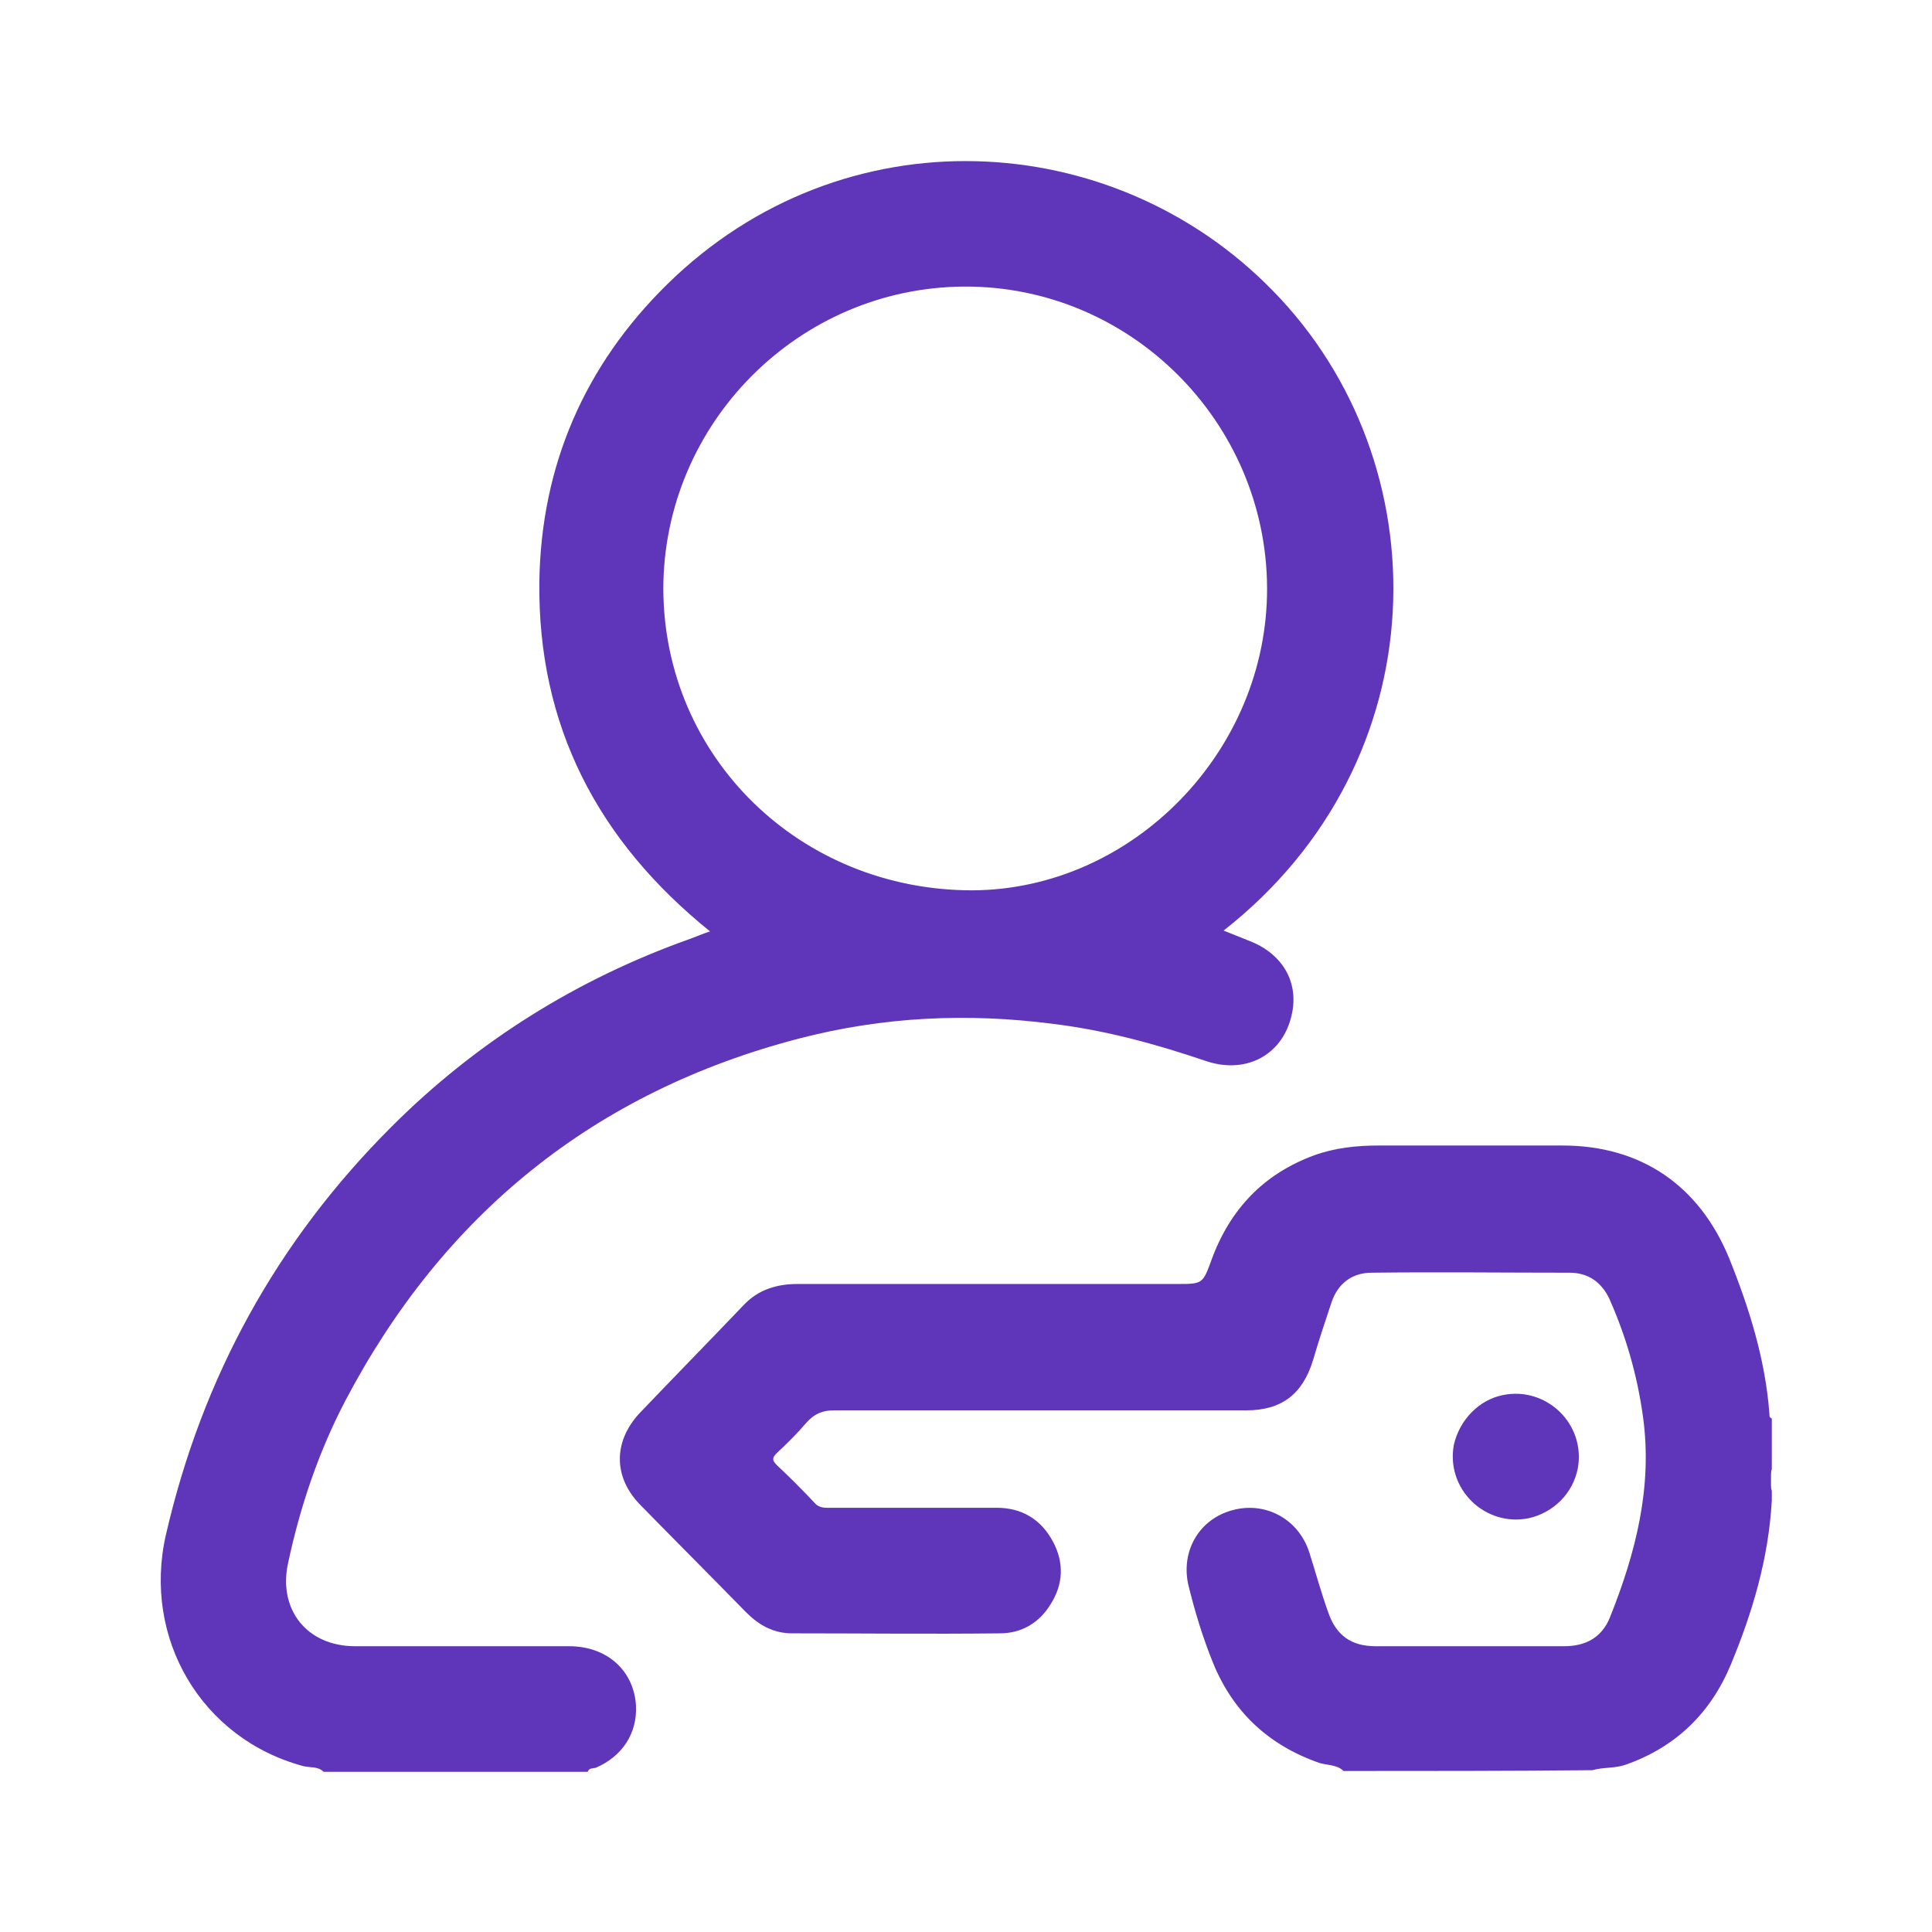
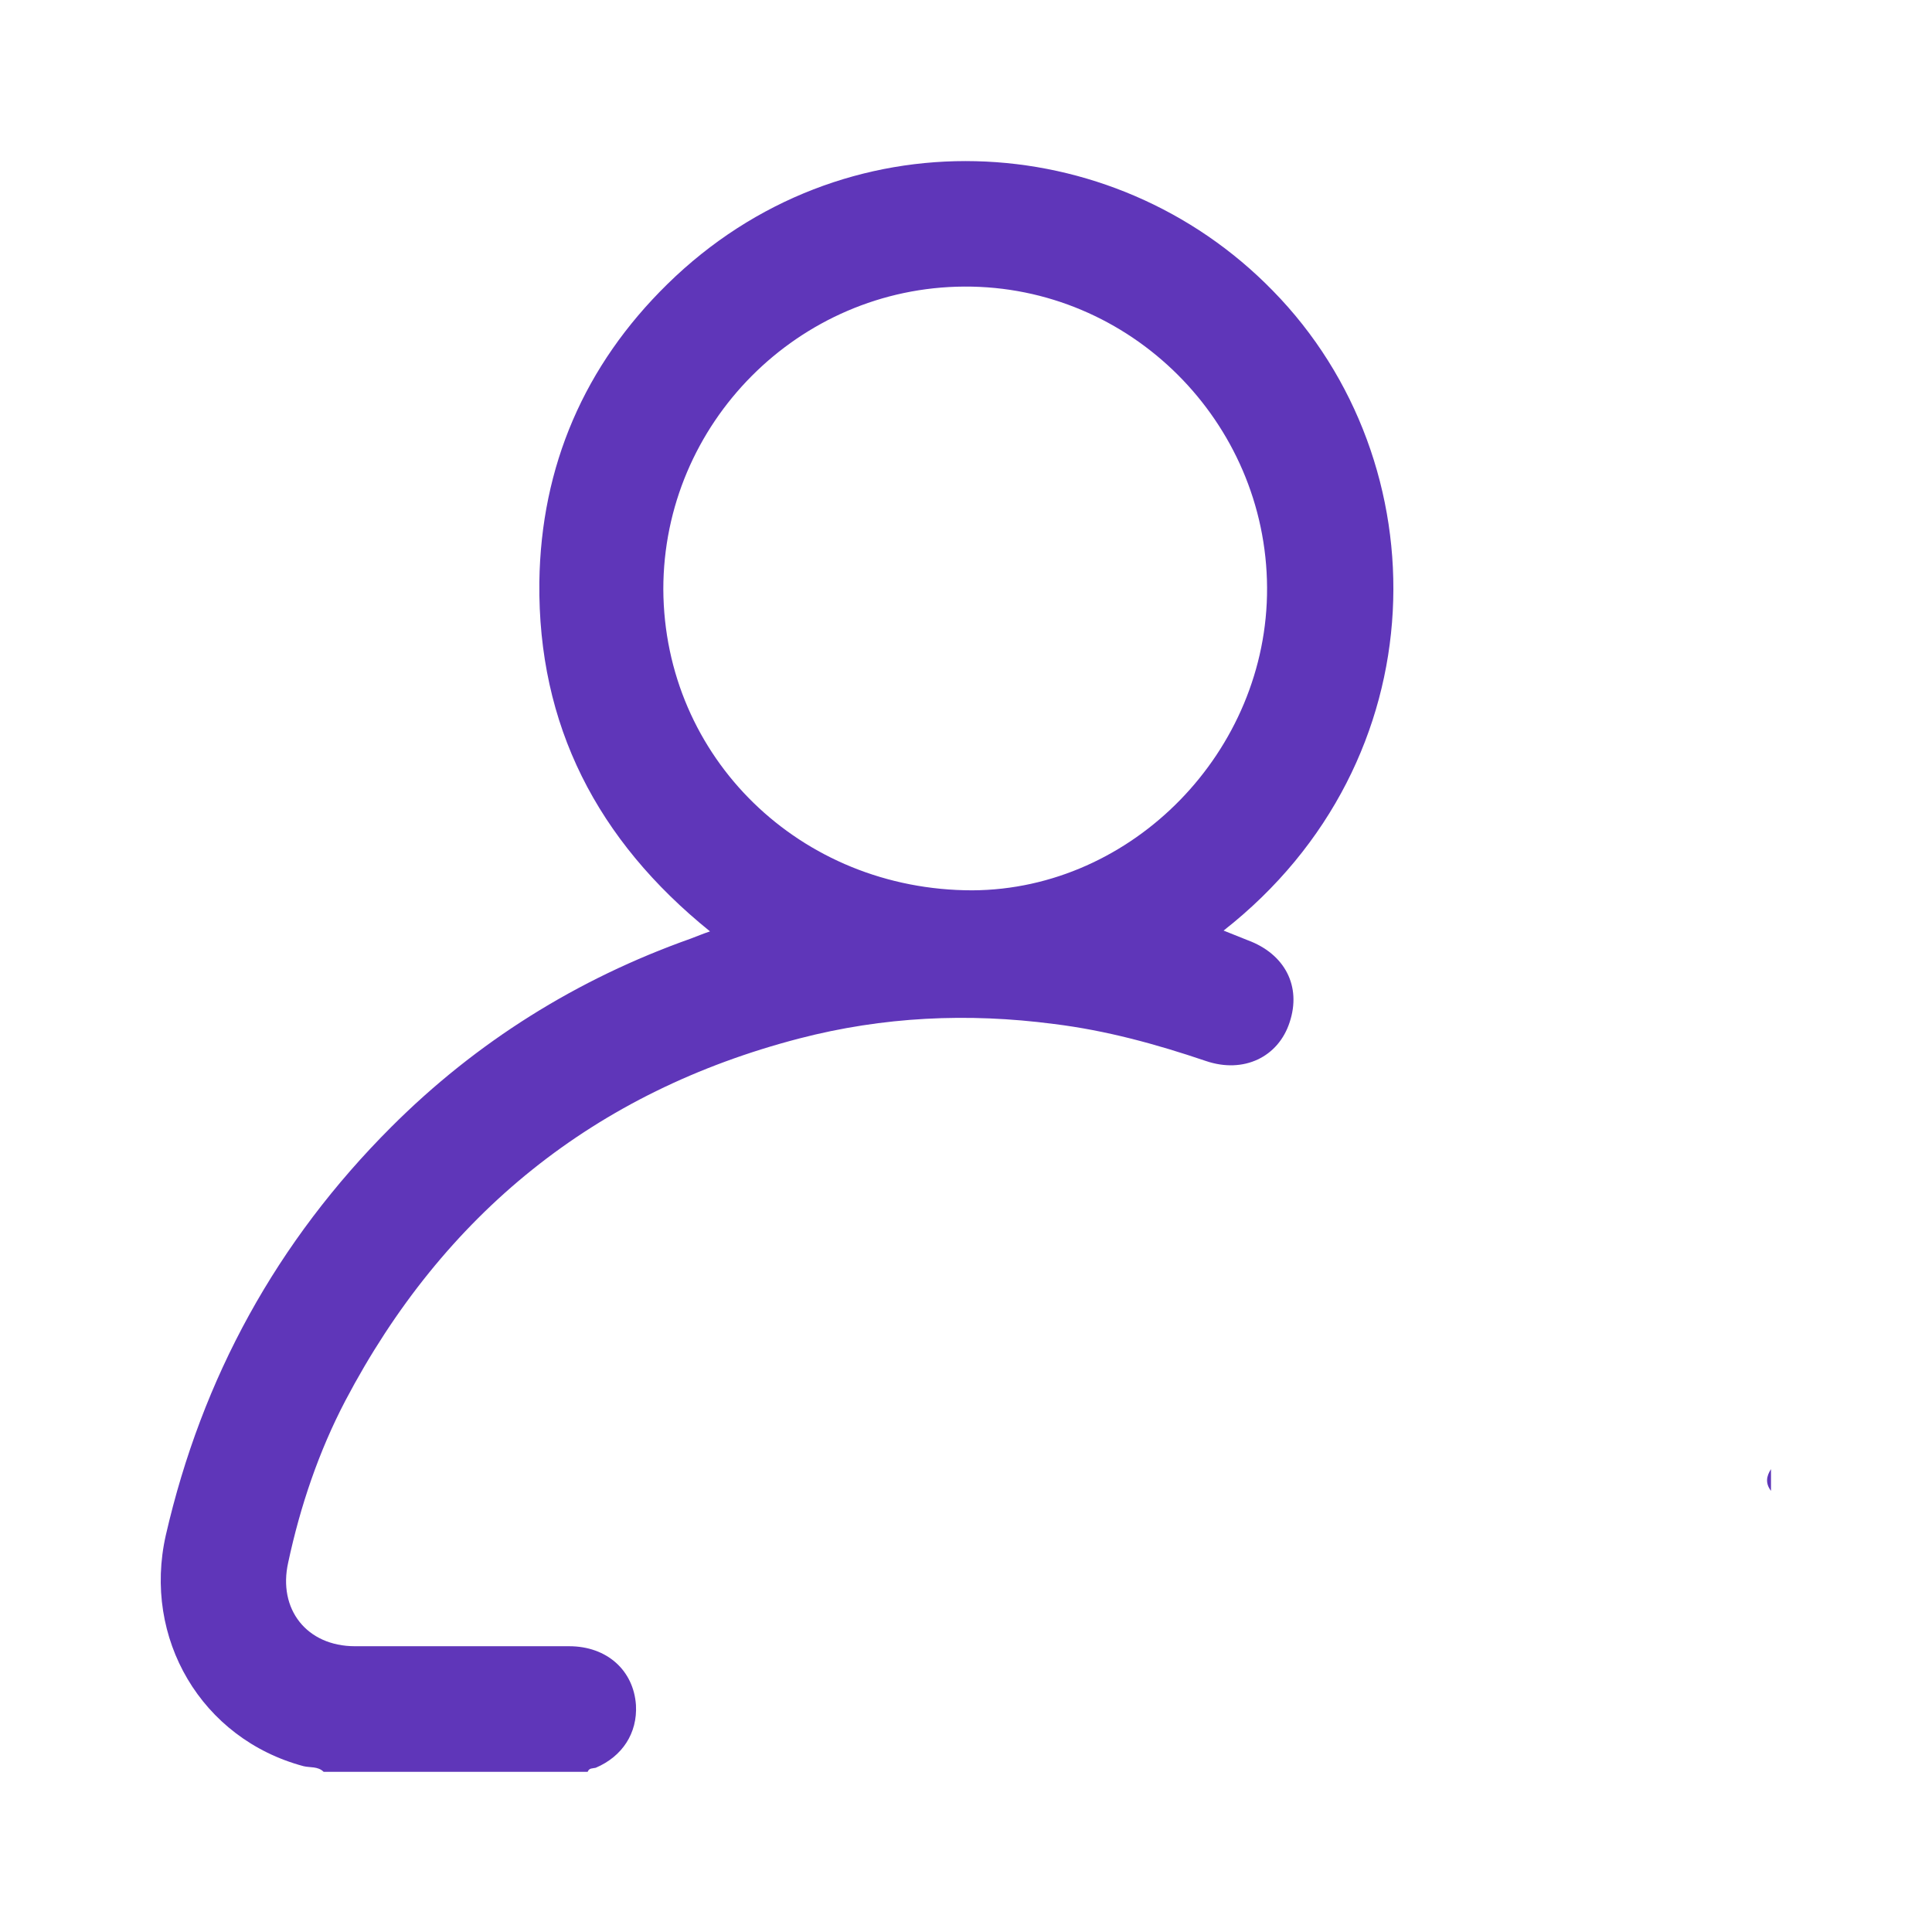
<svg xmlns="http://www.w3.org/2000/svg" version="1.1" id="Layer_1" x="0px" y="0px" viewBox="0 0 24 24" style="enable-background:new 0 0 24 24;" xml:space="preserve">
  <style type="text/css">
	.st0{fill:#5F36B9;}
</style>
  <g>
    <path class="st0" d="M15.5,11.68c-0.1-0.04-0.2-0.08-0.3-0.12c2.69-2.11,2.71-5.81,0.61-7.95c-1.99-2.04-5.34-2.22-7.52-0.08   c-1.03,1.01-1.57,2.26-1.59,3.7c-0.02,1.78,0.72,3.21,2.12,4.34c-0.09,0.03-0.16,0.06-0.24,0.09c-1.41,0.5-2.66,1.28-3.72,2.34   c-1.42,1.42-2.35,3.11-2.8,5.07c-0.29,1.28,0.44,2.53,1.71,2.87c0.08,0.02,0.18,0,0.25,0.07h3.28c0.02-0.05,0.06-0.04,0.1-0.05   c0.33-0.14,0.52-0.43,0.5-0.78c-0.03-0.43-0.36-0.73-0.83-0.73c-0.89,0-1.77,0-2.66,0c-0.6,0-0.96-0.46-0.83-1.04   c0.15-0.7,0.38-1.38,0.71-2.01c1.22-2.32,3.1-3.84,5.64-4.5c1.04-0.27,2.09-0.32,3.16-0.18c0.65,0.08,1.27,0.25,1.89,0.46   c0.47,0.16,0.9-0.05,1.04-0.48C16.17,12.25,15.96,11.85,15.5,11.68z M12.08,11.06c-2.14,0-3.83-1.65-3.84-3.74   c0-2.06,1.68-3.75,3.74-3.76c2.06-0.01,3.75,1.68,3.76,3.74C15.75,9.33,14.07,11.05,12.08,11.06z" />
-     <path class="st0" d="M16.69,22c-0.08-0.08-0.2-0.07-0.3-0.1c-0.63-0.22-1.07-0.63-1.32-1.24c-0.13-0.32-0.23-0.65-0.31-0.98   c-0.09-0.42,0.14-0.81,0.55-0.92c0.4-0.11,0.81,0.1,0.95,0.51c0.08,0.25,0.15,0.51,0.24,0.76c0.1,0.29,0.29,0.42,0.59,0.42   c0.78,0,1.56,0,2.34,0c0.27,0,0.47-0.11,0.57-0.36c0.32-0.8,0.53-1.62,0.41-2.49c-0.07-0.51-0.21-1-0.42-1.47   c-0.1-0.21-0.27-0.32-0.49-0.32c-0.82,0-1.64-0.01-2.46,0c-0.24,0-0.42,0.13-0.5,0.37c-0.08,0.24-0.16,0.48-0.23,0.72   c-0.13,0.42-0.39,0.62-0.83,0.62c-1.71,0-3.41,0-5.12,0c-0.14,0-0.24,0.04-0.34,0.15c-0.11,0.13-0.24,0.26-0.37,0.38   c-0.06,0.06-0.06,0.09,0,0.15c0.16,0.15,0.32,0.31,0.47,0.47c0.06,0.07,0.14,0.06,0.21,0.06c0.68,0,1.37,0,2.05,0   c0.31,0,0.55,0.14,0.7,0.42c0.14,0.26,0.13,0.53-0.03,0.78c-0.14,0.23-0.36,0.36-0.63,0.36c-0.86,0.01-1.72,0-2.58,0   c-0.23,0-0.41-0.1-0.57-0.26c-0.44-0.45-0.89-0.9-1.33-1.35c-0.32-0.34-0.32-0.77,0-1.12c0.43-0.45,0.87-0.9,1.3-1.35   c0.18-0.19,0.41-0.26,0.67-0.26c1.57,0,3.14,0,4.71,0c0.32,0,0.32,0,0.43-0.3c0.23-0.63,0.65-1.07,1.28-1.3   c0.25-0.09,0.52-0.12,0.79-0.12c0.76,0,1.52,0,2.29,0c0.98,0,1.7,0.5,2.07,1.4c0.25,0.62,0.45,1.26,0.5,1.93   c0,0.03,0,0.05,0.03,0.06c0,0.21,0,0.42,0,0.63c-0.03,0.09-0.03,0.18,0,0.27c0,0.04,0,0.08,0,0.12c-0.04,0.72-0.24,1.39-0.51,2.04   c-0.25,0.6-0.68,1.02-1.3,1.24c-0.14,0.05-0.28,0.03-0.42,0.07C18.74,22,17.71,22,16.69,22z" />
    <path class="st0" d="M22,18.52c-0.07-0.09-0.06-0.18,0-0.27C22,18.34,22,18.43,22,18.52z" />
-     <path class="st0" d="M18.67,17.33c0.54-0.11,1.03,0.36,0.93,0.91c-0.06,0.31-0.3,0.55-0.61,0.62c-0.54,0.11-1.03-0.36-0.93-0.91   C18.13,17.64,18.37,17.39,18.67,17.33z" />
  </g>
</svg>